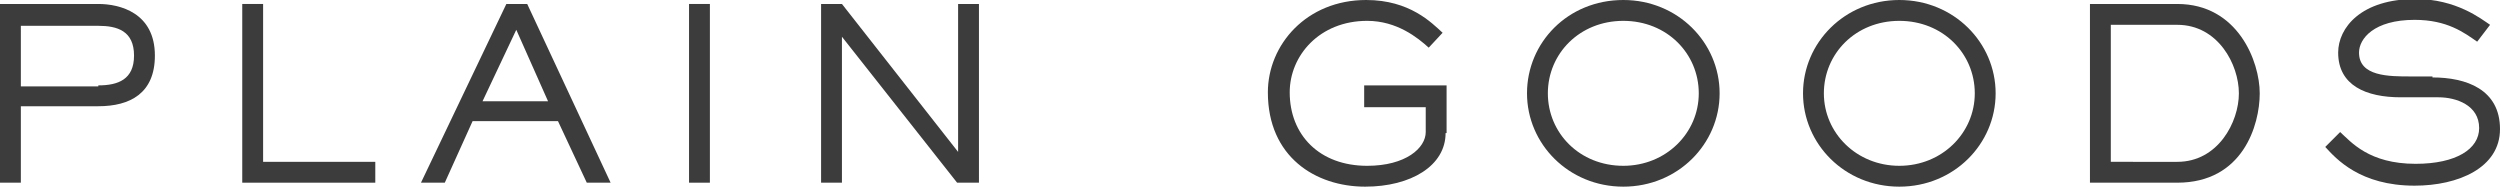
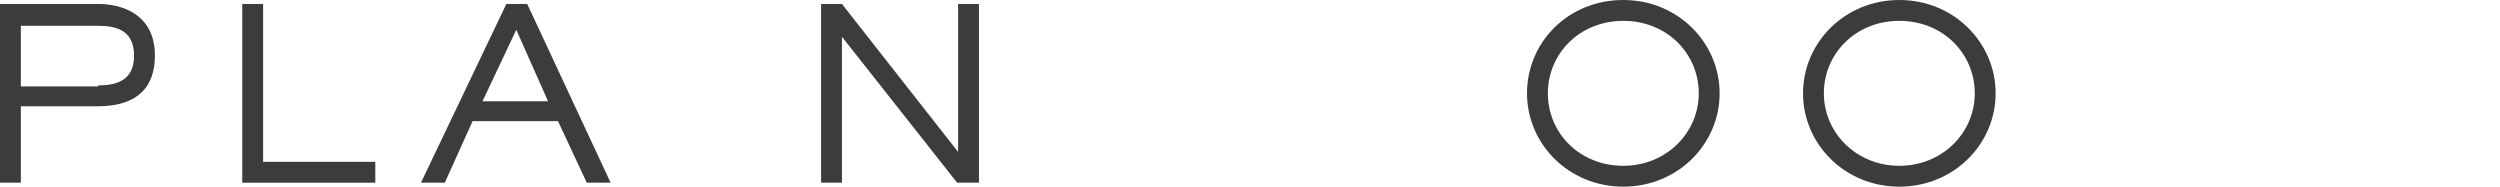
<svg xmlns="http://www.w3.org/2000/svg" version="1.1" id="Layer_1" x="0px" y="0px" viewBox="0 0 251.8 18.8" style="enable-background:new 0 0 251.8 18.8;" xml:space="preserve">
  <style type="text/css">
	.st0{fill:#3C3C3D;}
</style>
  <g>
    <g>
      <path class="st0" d="M2.1,18.4H0v-18h9.9c2.2,0,5.7,0.9,5.7,5.2c0,3.8-2.5,5.1-5.7,5.1H2.1V18.4z M9.9,8.6c2,0,3.6-0.6,3.6-3    c0-2.5-1.7-3-3.6-3H2.1v6.1H9.9z" />
      <path class="st0" d="M37.8,18.4H24.4v-18h2.1v15.9h11.3V18.4z" />
      <path class="st0" d="M61.5,18.4h-2.4l-2.9-6.2h-8.6l-2.8,6.2h-2.4l8.6-18h2.1L61.5,18.4z M52,3l-3.4,7.2h6.6L52,3z" />
-       <path class="st0" d="M71.5,18.4h-2.1v-18h2.1V18.4z" />
      <path class="st0" d="M98.5,18.4h-2.1L84.8,3.7h0v14.7h-2.1v-18h2.1l11.7,14.9h0V0.4h2.1V18.4z" />
    </g>
    <g>
-       <path class="st0" d="M145.6,13.4c0,3.3-3.5,5.4-8.1,5.4c-5,0-9.8-3-9.8-9.5c0-4.8,3.9-9.3,9.9-9.3c4.4,0,6.6,2.3,7.7,3.3l-1.4,1.5    c-1.1-1-3.2-2.7-6.2-2.7c-4.8,0-7.8,3.5-7.8,7.2c0,4.3,3,7.4,7.8,7.4c3.9,0,5.9-1.8,5.9-3.4v-2.5h-6.2V8.6h8.3V13.4z" />
      <path class="st0" d="M163.5,0c5.5,0,9.7,4.3,9.7,9.4s-4.2,9.4-9.7,9.4s-9.7-4.3-9.7-9.4S157.9,0,163.5,0z M163.5,16.7    c4.3,0,7.6-3.3,7.6-7.3s-3.2-7.3-7.6-7.3s-7.6,3.3-7.6,7.3S159.1,16.7,163.5,16.7z" />
      <path class="st0" d="M191.3,0c5.5,0,9.7,4.3,9.7,9.4s-4.2,9.4-9.7,9.4s-9.7-4.3-9.7-9.4S185.8,0,191.3,0z M191.3,16.7    c4.3,0,7.6-3.3,7.6-7.3s-3.2-7.3-7.6-7.3s-7.6,3.3-7.6,7.3S187,16.7,191.3,16.7z" />
-       <path class="st0" d="M219.3,0.4c6.1,0,8.3,5.8,8.3,9c0,3.2-1.7,9-8.3,9h-8.8v-18H219.3z M219.3,16.3c4.1,0,6.2-4,6.2-6.9    c0-2.9-2.1-6.9-6.2-6.9h-6.7v13.8H219.3z" />
-       <path class="st0" d="M245,7.8c3.4,0,6.8,1.2,6.8,5.2c0,3.9-4.2,5.7-8.6,5.7c-5.5,0-7.9-2.7-9-3.9l1.5-1.5c1.1,1,2.9,3.2,7.6,3.2    c4.1,0,6.4-1.5,6.4-3.6c0-2.3-2.3-3.1-4.1-3.1h-3.8c-3.5,0-6.3-1.2-6.3-4.5c0-2.5,2.3-5.4,7.8-5.4c4.1,0,6.6,2,7.5,2.6l-1.3,1.7    c-1.3-0.9-3-2.2-6.3-2.2c-4.1,0-5.6,1.9-5.6,3.3c0,2.4,3,2.4,5.2,2.4H245z" />
    </g>
  </g>
</svg>